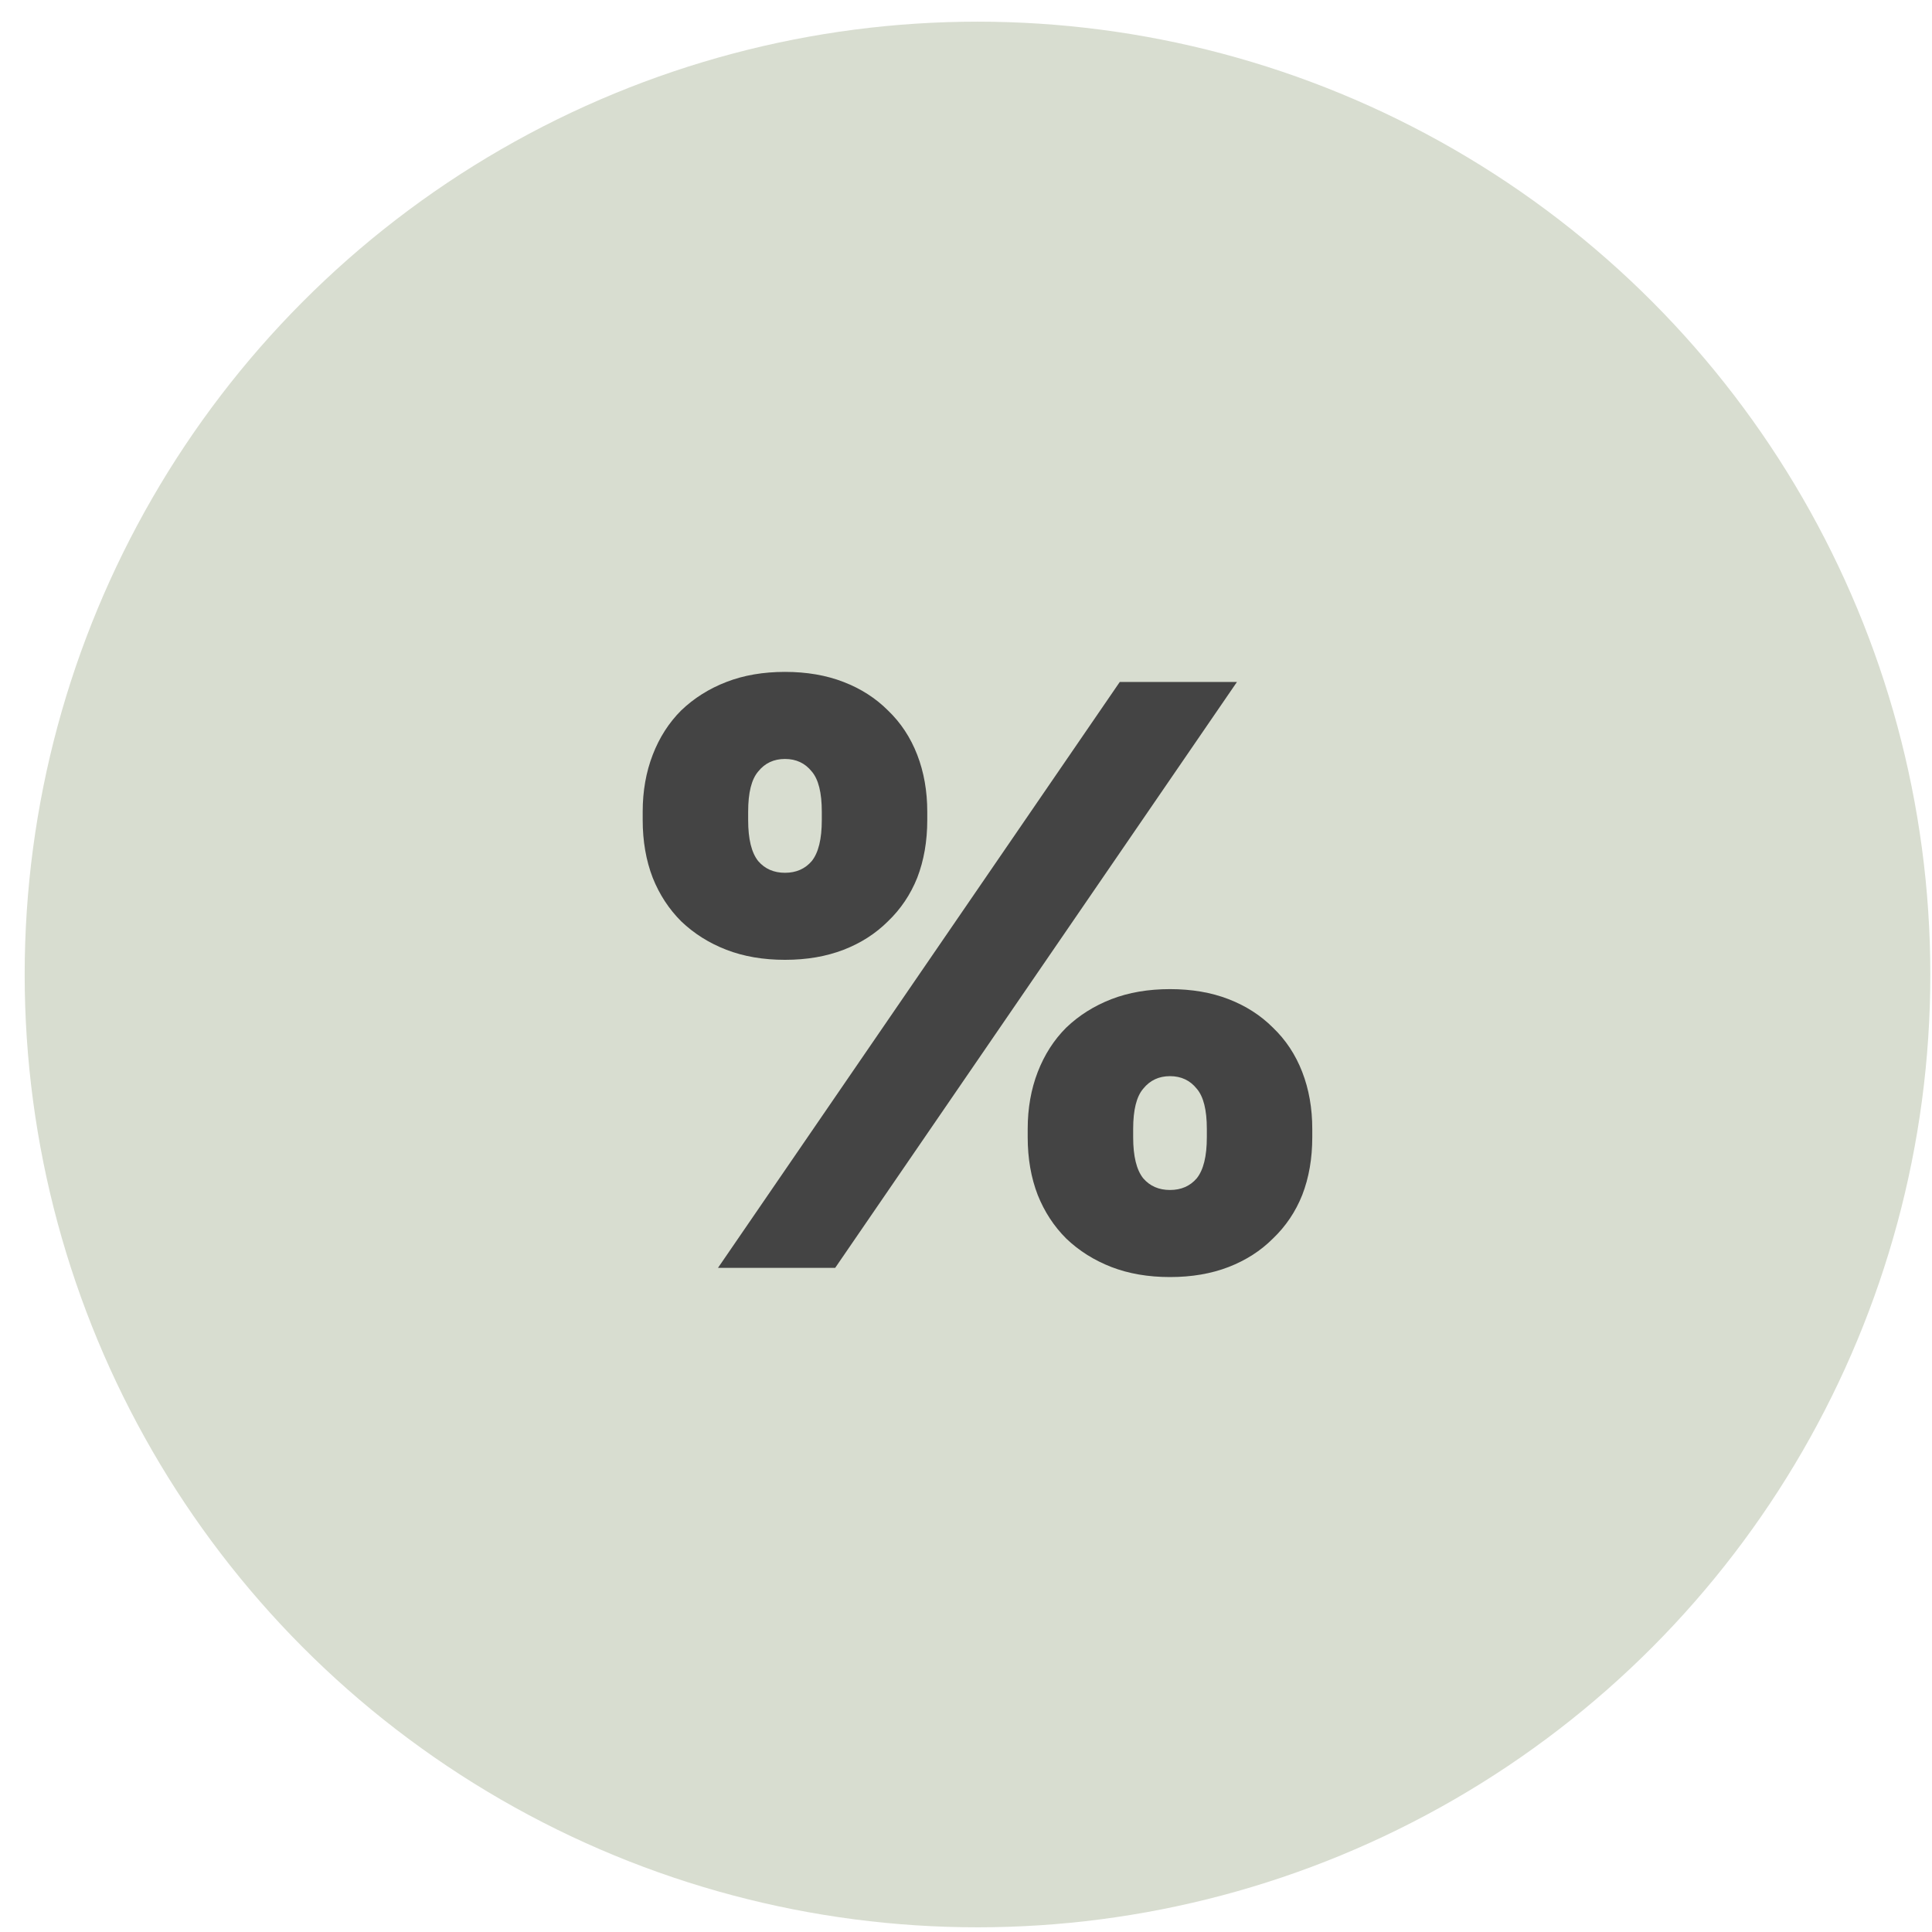
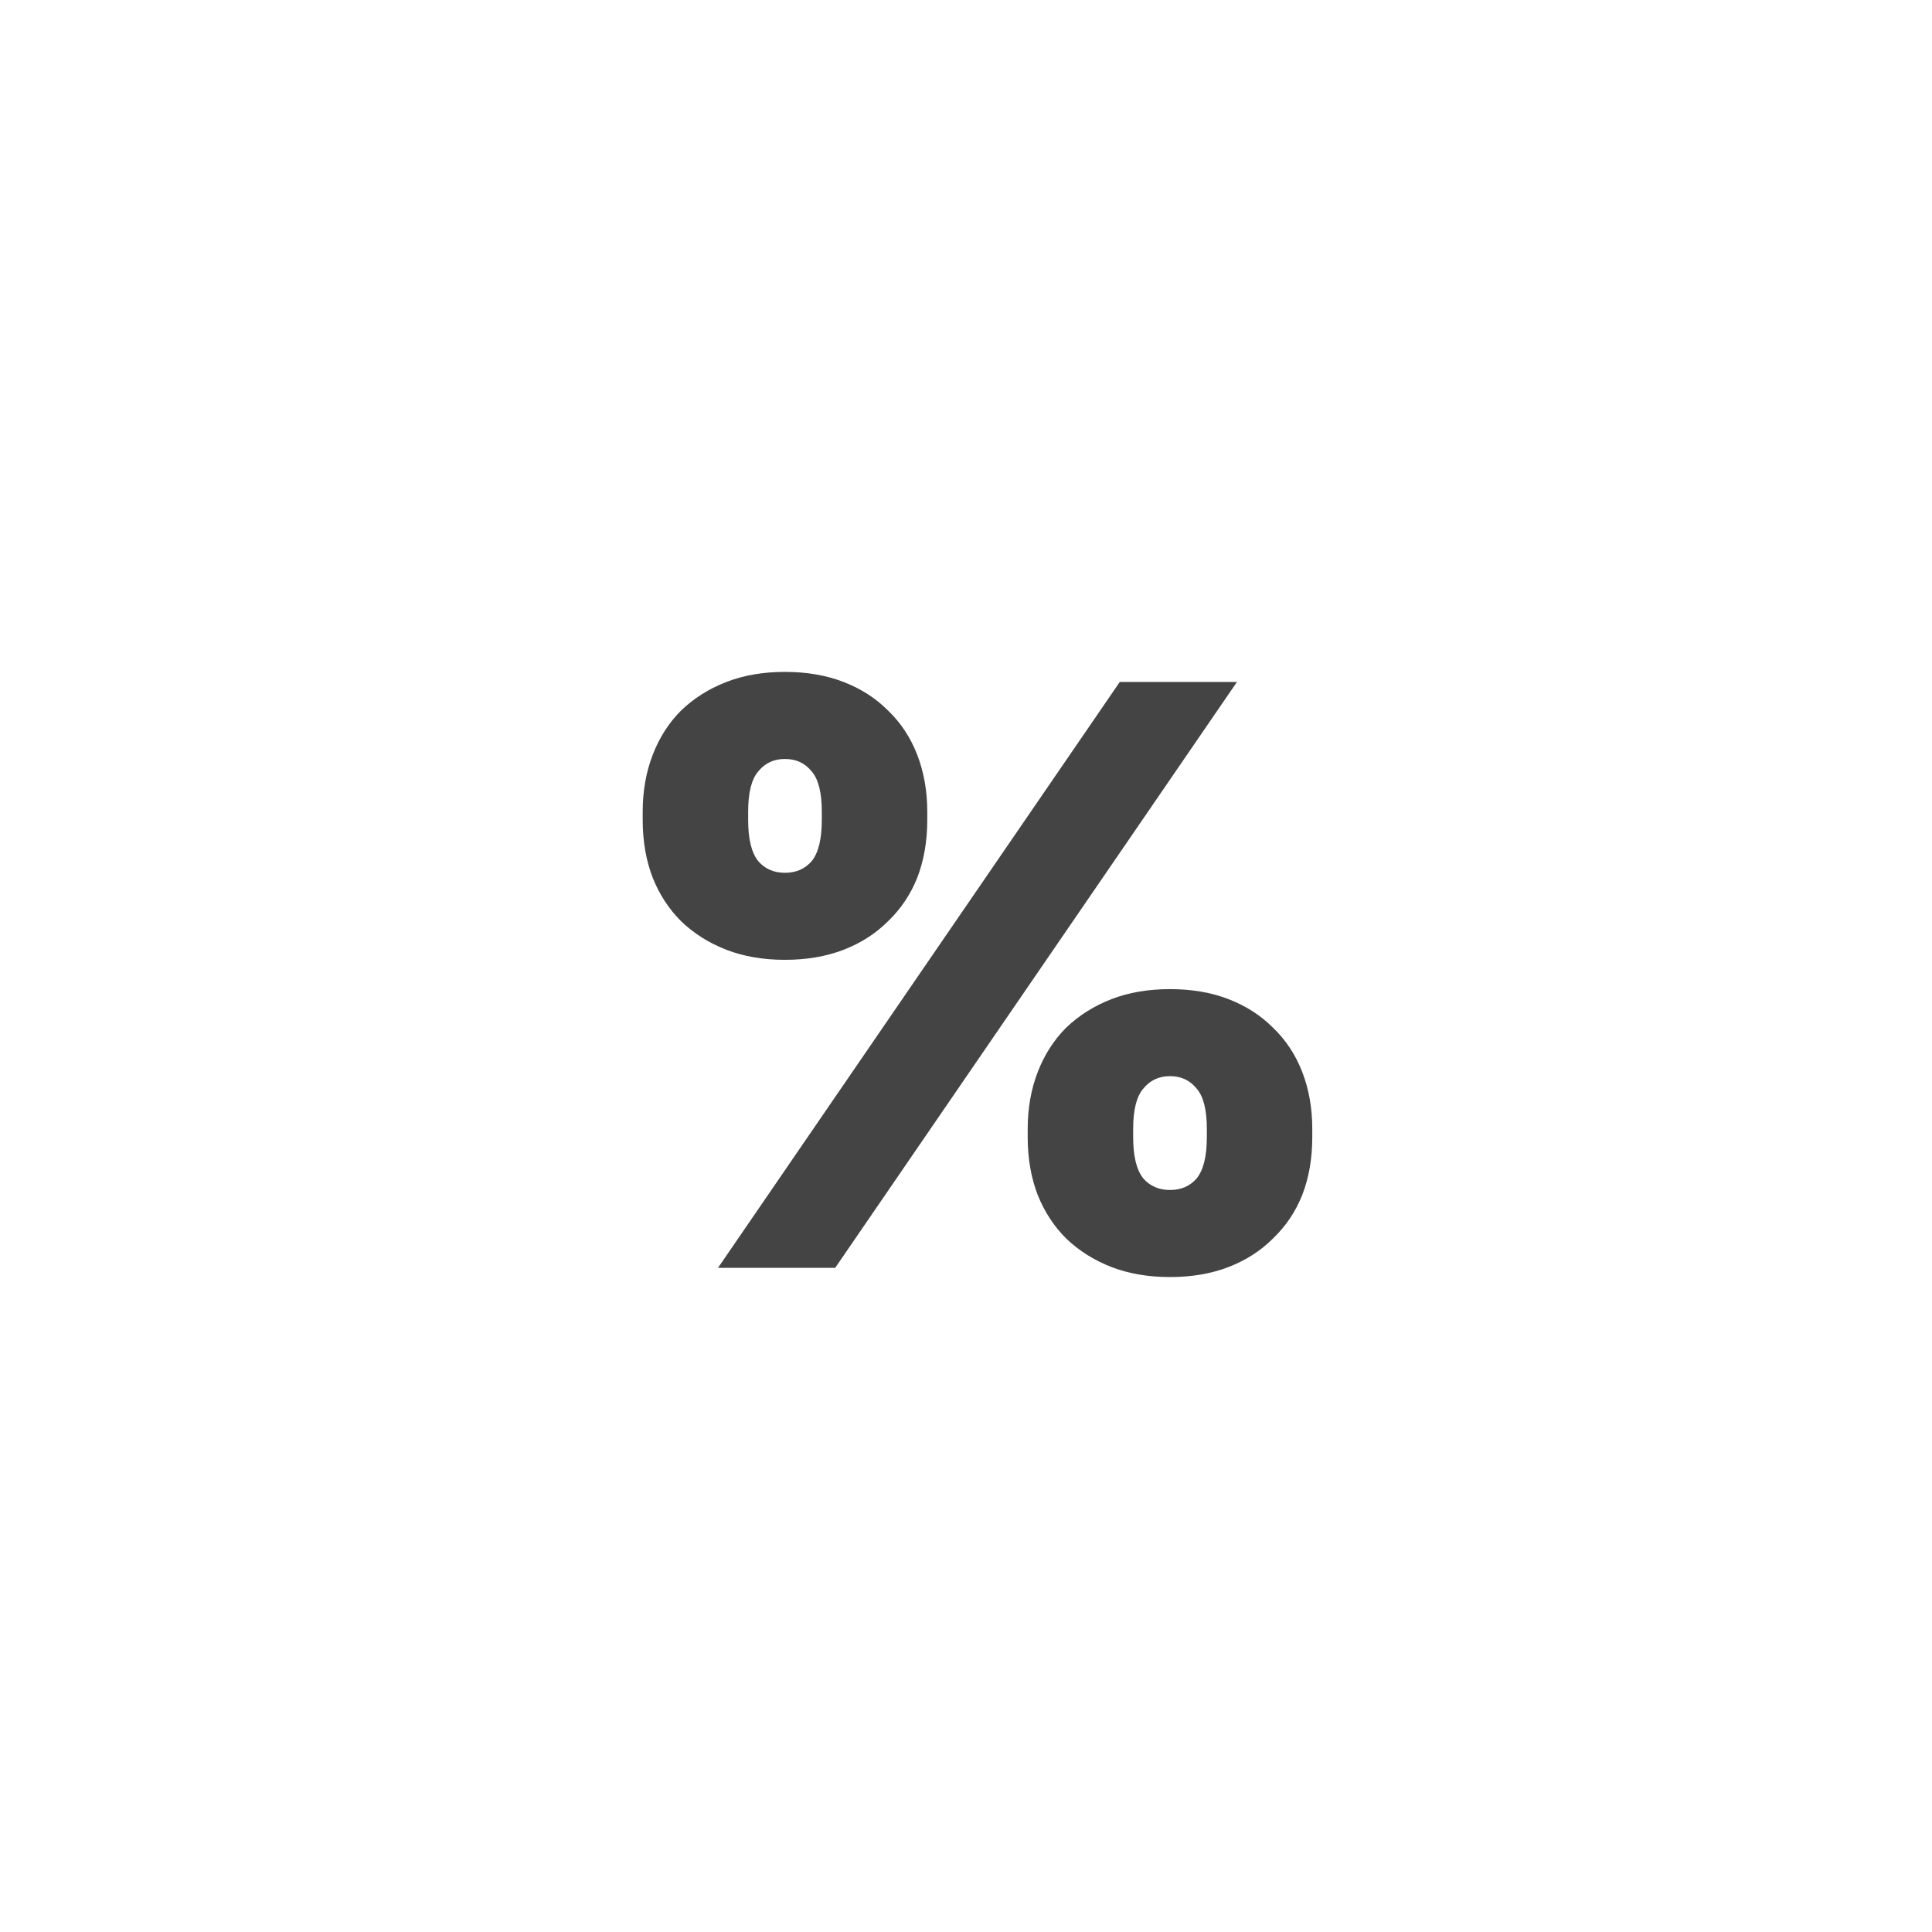
<svg xmlns="http://www.w3.org/2000/svg" width="61" height="61" viewBox="0 0 61 61" fill="none">
-   <circle cx="30.863" cy="30.768" r="30.084" fill="#D8DDD0" />
  <path d="M35.355 21.532H39.055L26.37 40.03H22.67L35.355 21.532ZM24.785 30.305C24.097 30.305 23.481 30.199 22.935 29.988C22.389 29.777 21.913 29.477 21.508 29.09C21.12 28.702 20.82 28.244 20.609 27.715C20.398 27.169 20.292 26.561 20.292 25.892V25.628C20.292 24.976 20.398 24.377 20.609 23.831C20.82 23.284 21.12 22.818 21.508 22.43C21.913 22.042 22.389 21.743 22.935 21.532C23.481 21.32 24.097 21.214 24.785 21.214C25.472 21.214 26.088 21.32 26.634 21.532C27.18 21.743 27.647 22.042 28.035 22.43C28.44 22.818 28.748 23.284 28.96 23.831C29.171 24.377 29.277 24.976 29.277 25.628V25.892C29.277 26.561 29.171 27.169 28.96 27.715C28.748 28.244 28.44 28.702 28.035 29.09C27.647 29.477 27.18 29.777 26.634 29.988C26.088 30.199 25.472 30.305 24.785 30.305ZM24.785 27.557C25.137 27.557 25.419 27.433 25.63 27.187C25.842 26.922 25.947 26.491 25.947 25.892V25.628C25.947 25.029 25.842 24.606 25.63 24.359C25.419 24.095 25.137 23.963 24.785 23.963C24.432 23.963 24.15 24.095 23.939 24.359C23.727 24.606 23.622 25.029 23.622 25.628V25.892C23.622 26.491 23.727 26.922 23.939 27.187C24.15 27.433 24.432 27.557 24.785 27.557ZM36.941 40.321C36.254 40.321 35.637 40.215 35.091 40.004C34.545 39.792 34.069 39.493 33.664 39.105C33.276 38.718 32.977 38.26 32.765 37.731C32.554 37.185 32.448 36.577 32.448 35.908V35.643C32.448 34.992 32.554 34.392 32.765 33.846C32.977 33.3 33.276 32.833 33.664 32.446C34.069 32.058 34.545 31.759 35.091 31.547C35.637 31.336 36.254 31.23 36.941 31.23C37.628 31.23 38.245 31.336 38.791 31.547C39.337 31.759 39.804 32.058 40.191 32.446C40.596 32.833 40.905 33.3 41.116 33.846C41.328 34.392 41.433 34.992 41.433 35.643V35.908C41.433 36.577 41.328 37.185 41.116 37.731C40.905 38.26 40.596 38.718 40.191 39.105C39.804 39.493 39.337 39.792 38.791 40.004C38.245 40.215 37.628 40.321 36.941 40.321ZM36.941 37.572C37.293 37.572 37.575 37.449 37.786 37.203C37.998 36.938 38.104 36.507 38.104 35.908V35.643C38.104 35.044 37.998 34.621 37.786 34.375C37.575 34.111 37.293 33.978 36.941 33.978C36.588 33.978 36.307 34.111 36.095 34.375C35.884 34.621 35.778 35.044 35.778 35.643V35.908C35.778 36.507 35.884 36.938 36.095 37.203C36.307 37.449 36.588 37.572 36.941 37.572Z" fill="#444444" />
</svg>